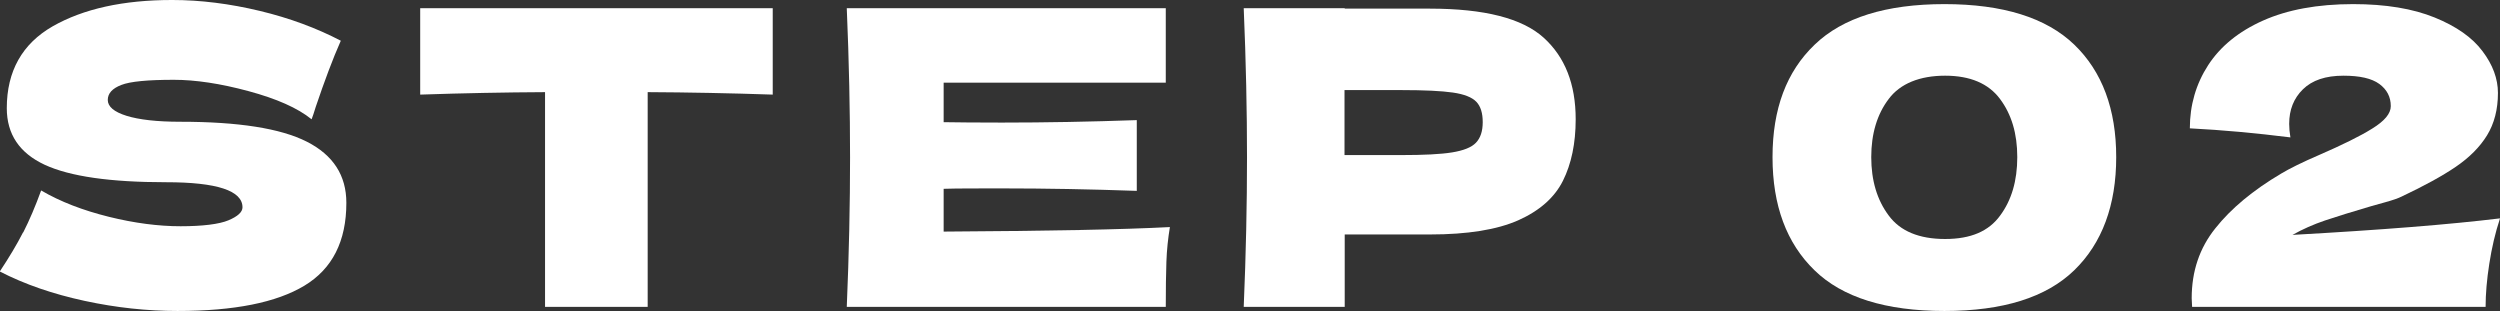
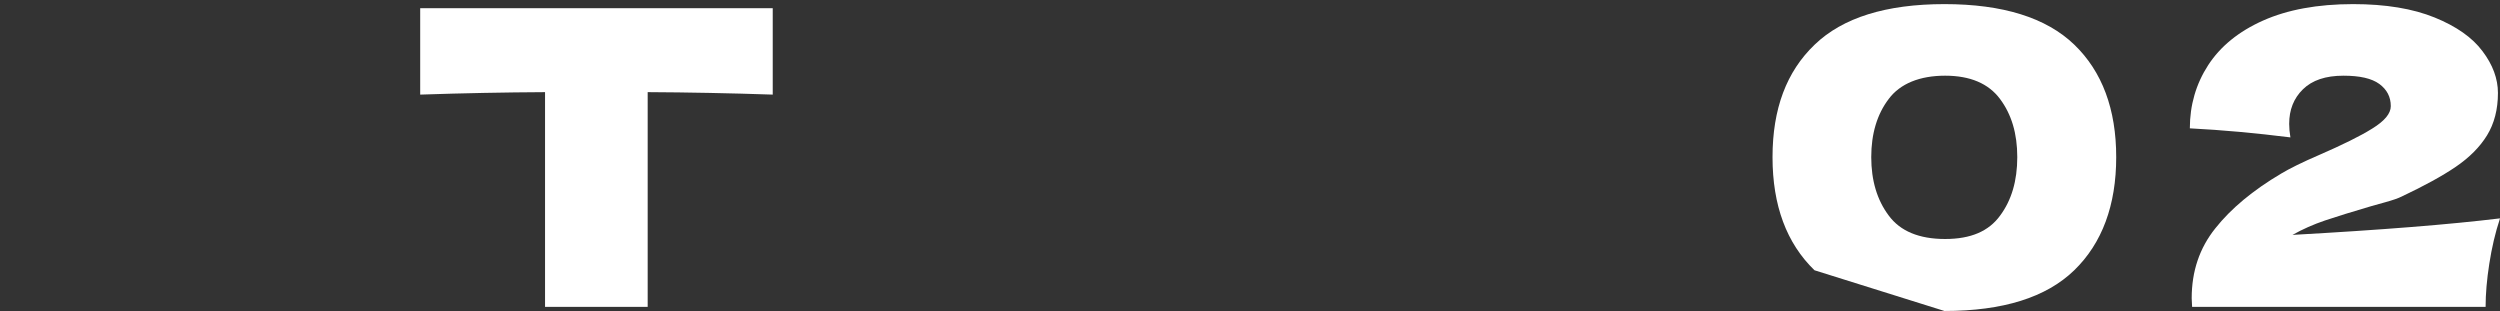
<svg xmlns="http://www.w3.org/2000/svg" id="_レイヤー_2" viewBox="0 0 121.55 15.12">
  <rect x="0" y="0" width="121.55" height="15.12" fill="#333333" stroke="none" />
  <defs>
    <style>.cls-1{fill:#fff;stroke-width:0px;}</style>
  </defs>
  <g id="_レイヤー_1-2">
-     <path class="cls-1" d="m1.13,11.3c.3-.59.59-1.27.87-2.04.94.55,2.04.97,3.29,1.28,1.25.31,2.42.46,3.49.46s1.88-.1,2.33-.29.68-.4.68-.63c0-.81-1.24-1.22-3.71-1.22-2.71,0-4.68-.28-5.91-.85-1.22-.57-1.84-1.48-1.84-2.75,0-1.8.75-3.13,2.23-3.98,1.49-.85,3.43-1.28,5.81-1.28,1.38,0,2.8.18,4.26.53,1.46.35,2.77.84,3.94,1.45-.39.88-.79,1.95-1.22,3.22-.08.27-.15.47-.2.6-.68-.55-1.7-1-3.07-1.37-1.37-.37-2.58-.55-3.63-.55-1.26,0-2.12.08-2.55.25-.44.17-.66.41-.66.73s.3.58.91.77,1.48.29,2.62.29c2.82,0,4.87.32,6.15.97,1.28.65,1.92,1.64,1.92,2.97,0,1.87-.68,3.21-2.04,4.03-1.36.82-3.41,1.23-6.17,1.23-1.48,0-2.98-.16-4.51-.49-1.53-.33-2.91-.8-4.13-1.43.45-.68.83-1.31,1.13-1.9Z" />
    <path class="cls-1" d="m37.58,4.6c-2.09-.07-4.12-.11-6.09-.12v10.44h-4.99V4.48c-1.98.01-4,.05-6.07.12V.4h17.14v4.2Z" />
-     <path class="cls-1" d="m45.88,11.26c5.05-.03,8.72-.1,11-.22-.09.55-.15,1.11-.17,1.69-.02.58-.03,1.31-.03,2.19h-15.51c.11-2.59.16-5.01.16-7.26s-.05-4.67-.16-7.26h15.51v3.62h-10.8v1.92c.64.01,1.58.02,2.83.02,2.12,0,4.3-.04,6.56-.12v3.44c-2.26-.08-4.45-.12-6.56-.12-1.25,0-2.2,0-2.83.02v2.08Z" />
-     <path class="cls-1" d="m69.52.42c2.65,0,4.49.47,5.53,1.41,1.04.94,1.56,2.26,1.56,3.97,0,1.17-.21,2.17-.62,2.99s-1.14,1.46-2.17,1.92c-1.04.46-2.47.69-4.29.69h-4.15v3.52h-4.91c.11-2.59.16-5.01.16-7.26s-.05-4.67-.16-7.26h4.91v.02h4.15Zm-1.4,7.12c1.1,0,1.93-.04,2.48-.13.55-.09.94-.24,1.16-.47.22-.23.33-.56.33-1s-.1-.77-.31-.99c-.21-.22-.59-.37-1.14-.45-.55-.08-1.39-.12-2.52-.12h-2.75v3.16h2.75Z" />
-     <path class="cls-1" d="m88.22,13.14c-1.36-1.32-2.04-3.15-2.04-5.5s.68-4.16,2.05-5.47c1.36-1.31,3.47-1.97,6.31-1.97s4.95.66,6.31,1.97,2.04,3.14,2.04,5.47-.68,4.18-2.04,5.5c-1.36,1.32-3.46,1.98-6.31,1.98s-4.97-.66-6.32-1.98Zm9.02-2.65c.56-.75.84-1.7.84-2.85s-.28-2.08-.84-2.83c-.56-.75-1.45-1.13-2.67-1.13s-2.18.38-2.74,1.13c-.57.75-.85,1.7-.85,2.83s.28,2.08.85,2.84c.56.76,1.48,1.14,2.74,1.14s2.12-.38,2.67-1.13Z" />
+     <path class="cls-1" d="m88.22,13.14c-1.36-1.32-2.04-3.15-2.04-5.5s.68-4.16,2.05-5.47c1.36-1.31,3.47-1.97,6.31-1.97s4.95.66,6.31,1.97,2.04,3.14,2.04,5.47-.68,4.18-2.04,5.5c-1.36,1.32-3.46,1.98-6.31,1.98Zm9.02-2.65c.56-.75.84-1.7.84-2.85s-.28-2.08-.84-2.83c-.56-.75-1.45-1.13-2.67-1.13s-2.18.38-2.74,1.13c-.57.75-.85,1.7-.85,2.83s.28,2.08.85,2.84c.56.76,1.48,1.14,2.74,1.14s2.12-.38,2.67-1.13Z" />
    <path class="cls-1" d="m121.55,10.62c-.23.69-.4,1.43-.52,2.2-.12.77-.18,1.47-.18,2.1h-14.27l-.02-.42c0-1.31.38-2.44,1.15-3.4.76-.96,1.83-1.85,3.2-2.66.4-.24,1.02-.55,1.88-.92,1.1-.48,1.96-.9,2.55-1.27.6-.37.9-.73.9-1.09,0-.45-.19-.81-.56-1.08-.37-.27-.95-.4-1.74-.4-.87,0-1.52.22-1.97.66-.45.44-.67,1-.67,1.68,0,.21.02.43.06.66-1.68-.21-3.31-.36-4.89-.44,0-1.13.3-2.16.89-3.07s1.48-1.64,2.67-2.17c1.19-.53,2.65-.8,4.38-.8,1.58,0,2.9.22,3.96.65,1.06.43,1.84.98,2.33,1.64.5.66.75,1.34.75,2.03,0,.8-.18,1.49-.53,2.06-.35.57-.86,1.08-1.52,1.53-.66.45-1.54.93-2.64,1.45-.16.08-.42.17-.78.27-.36.1-.59.16-.68.19-.95.28-1.7.51-2.26.7-.56.19-1.08.42-1.58.7,4.32-.24,7.68-.51,10.06-.8Z" />
  </g>
</svg>